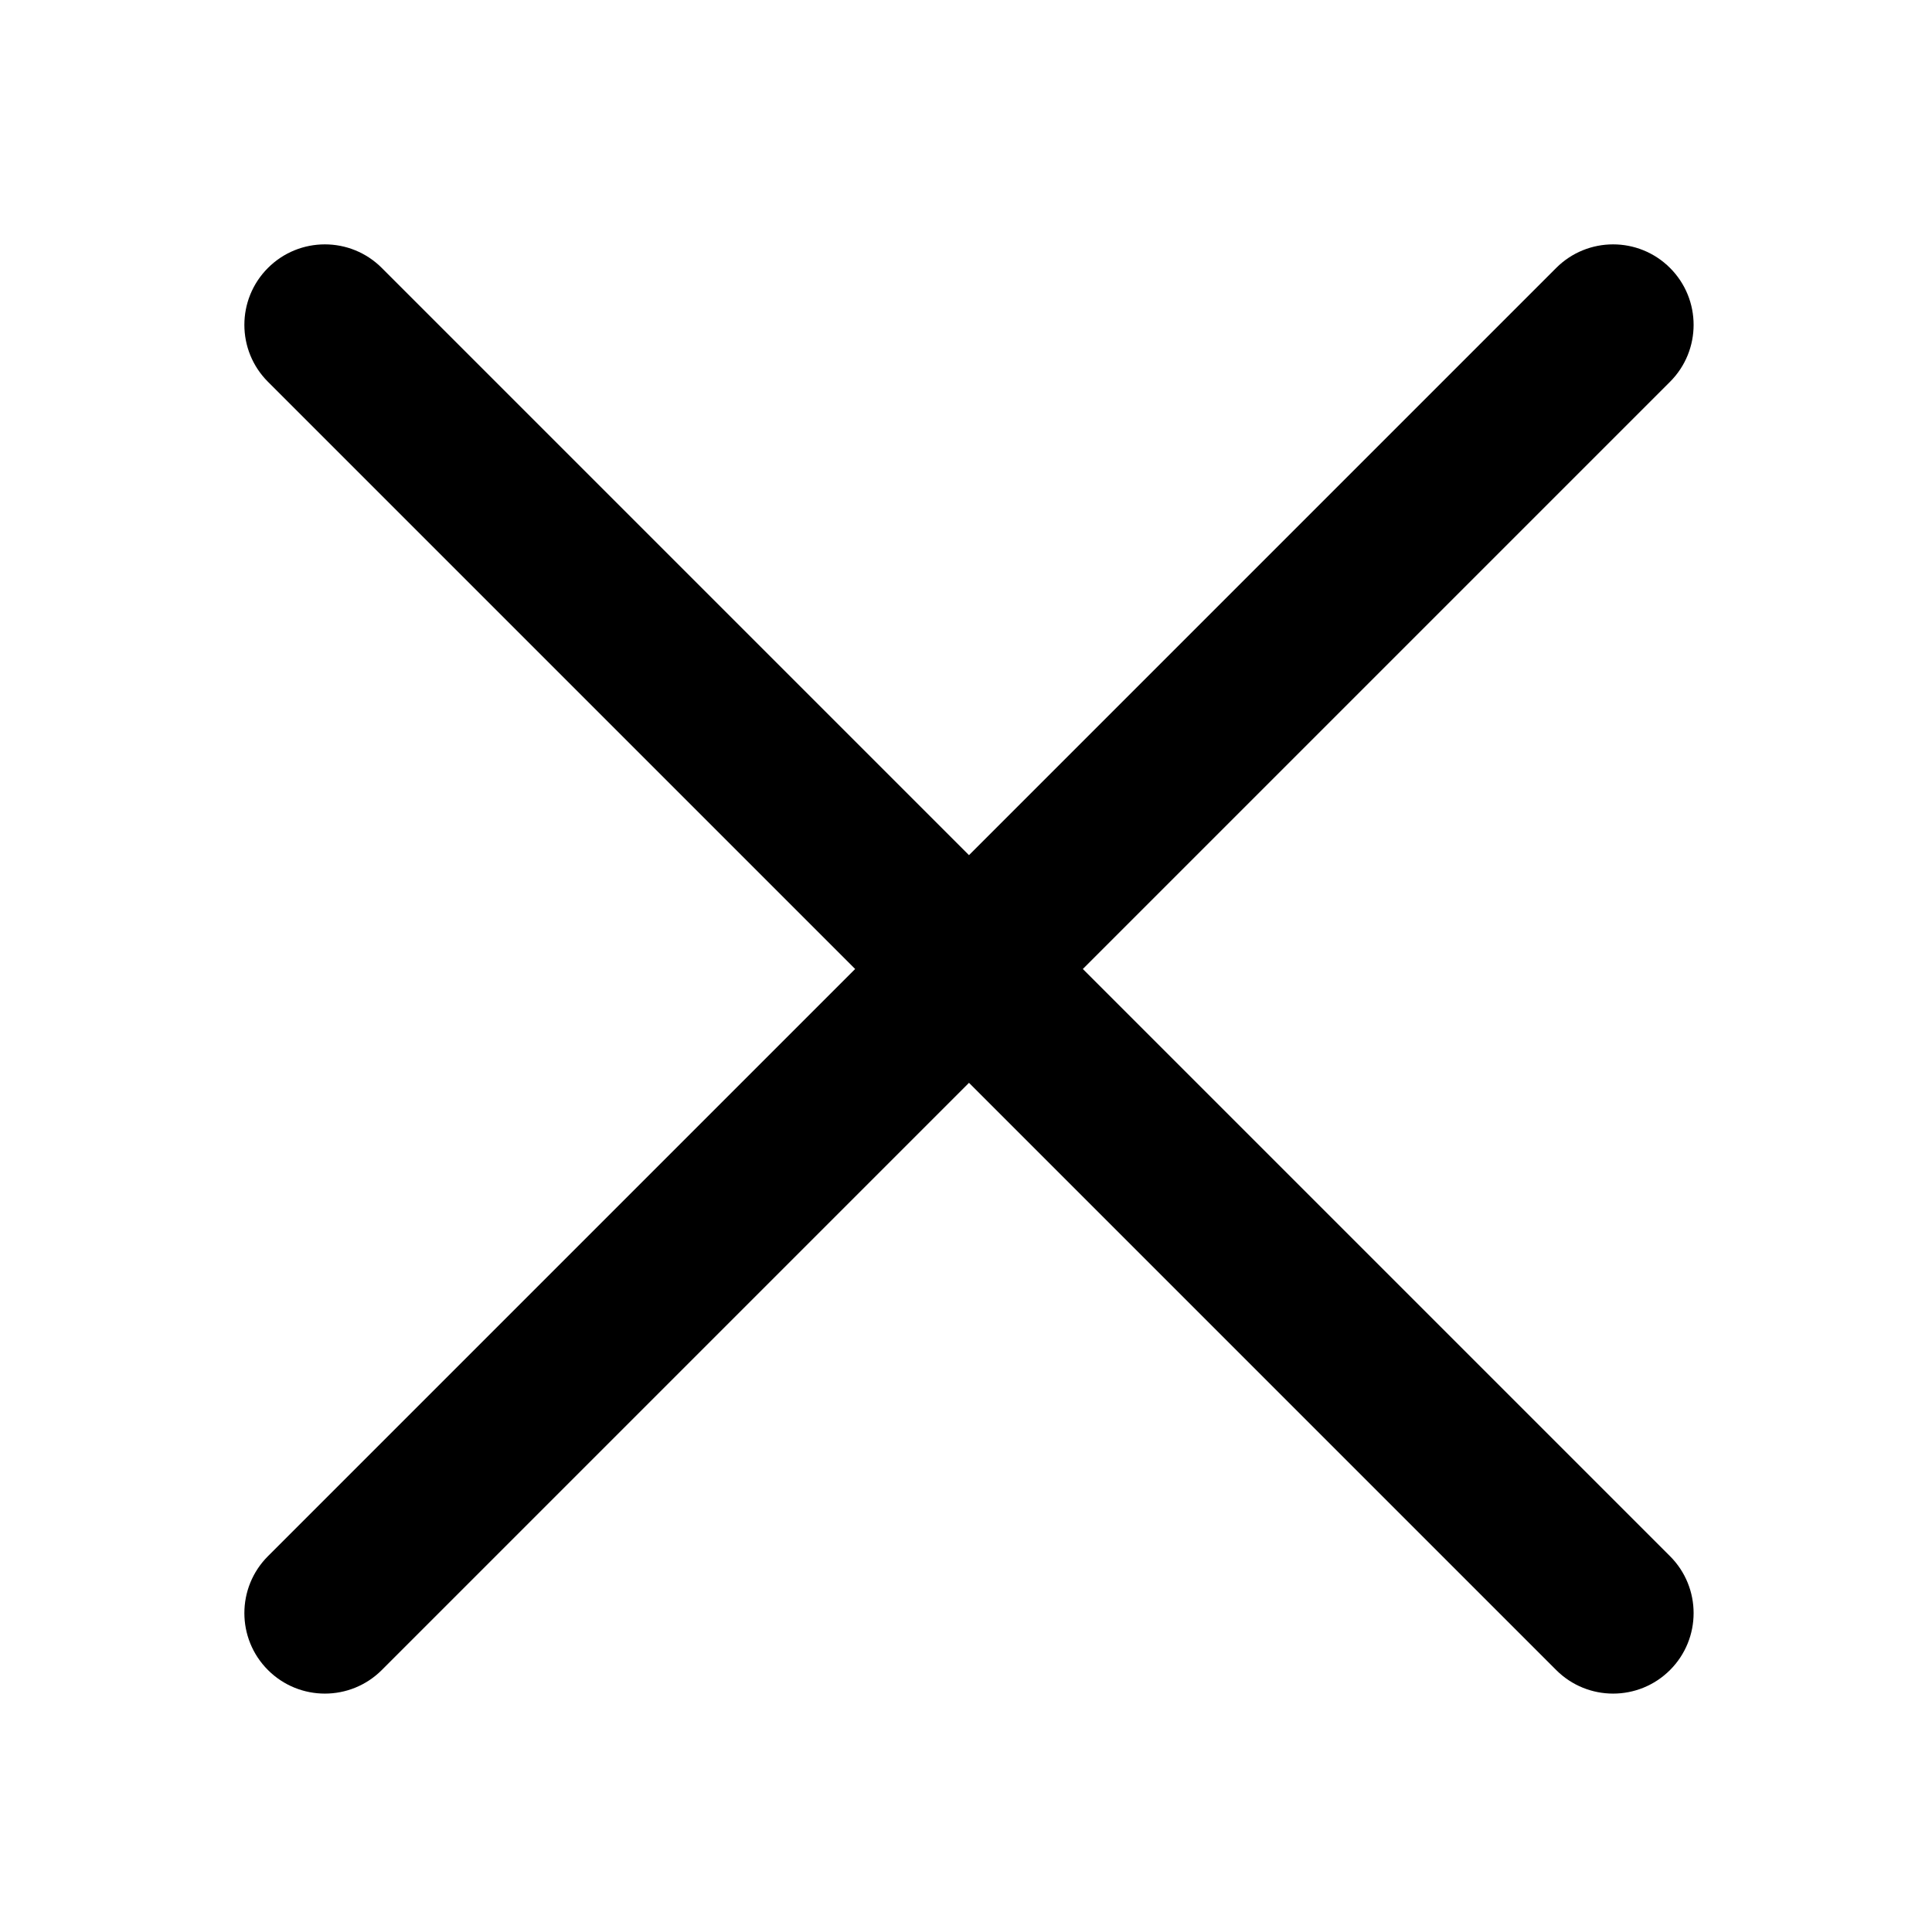
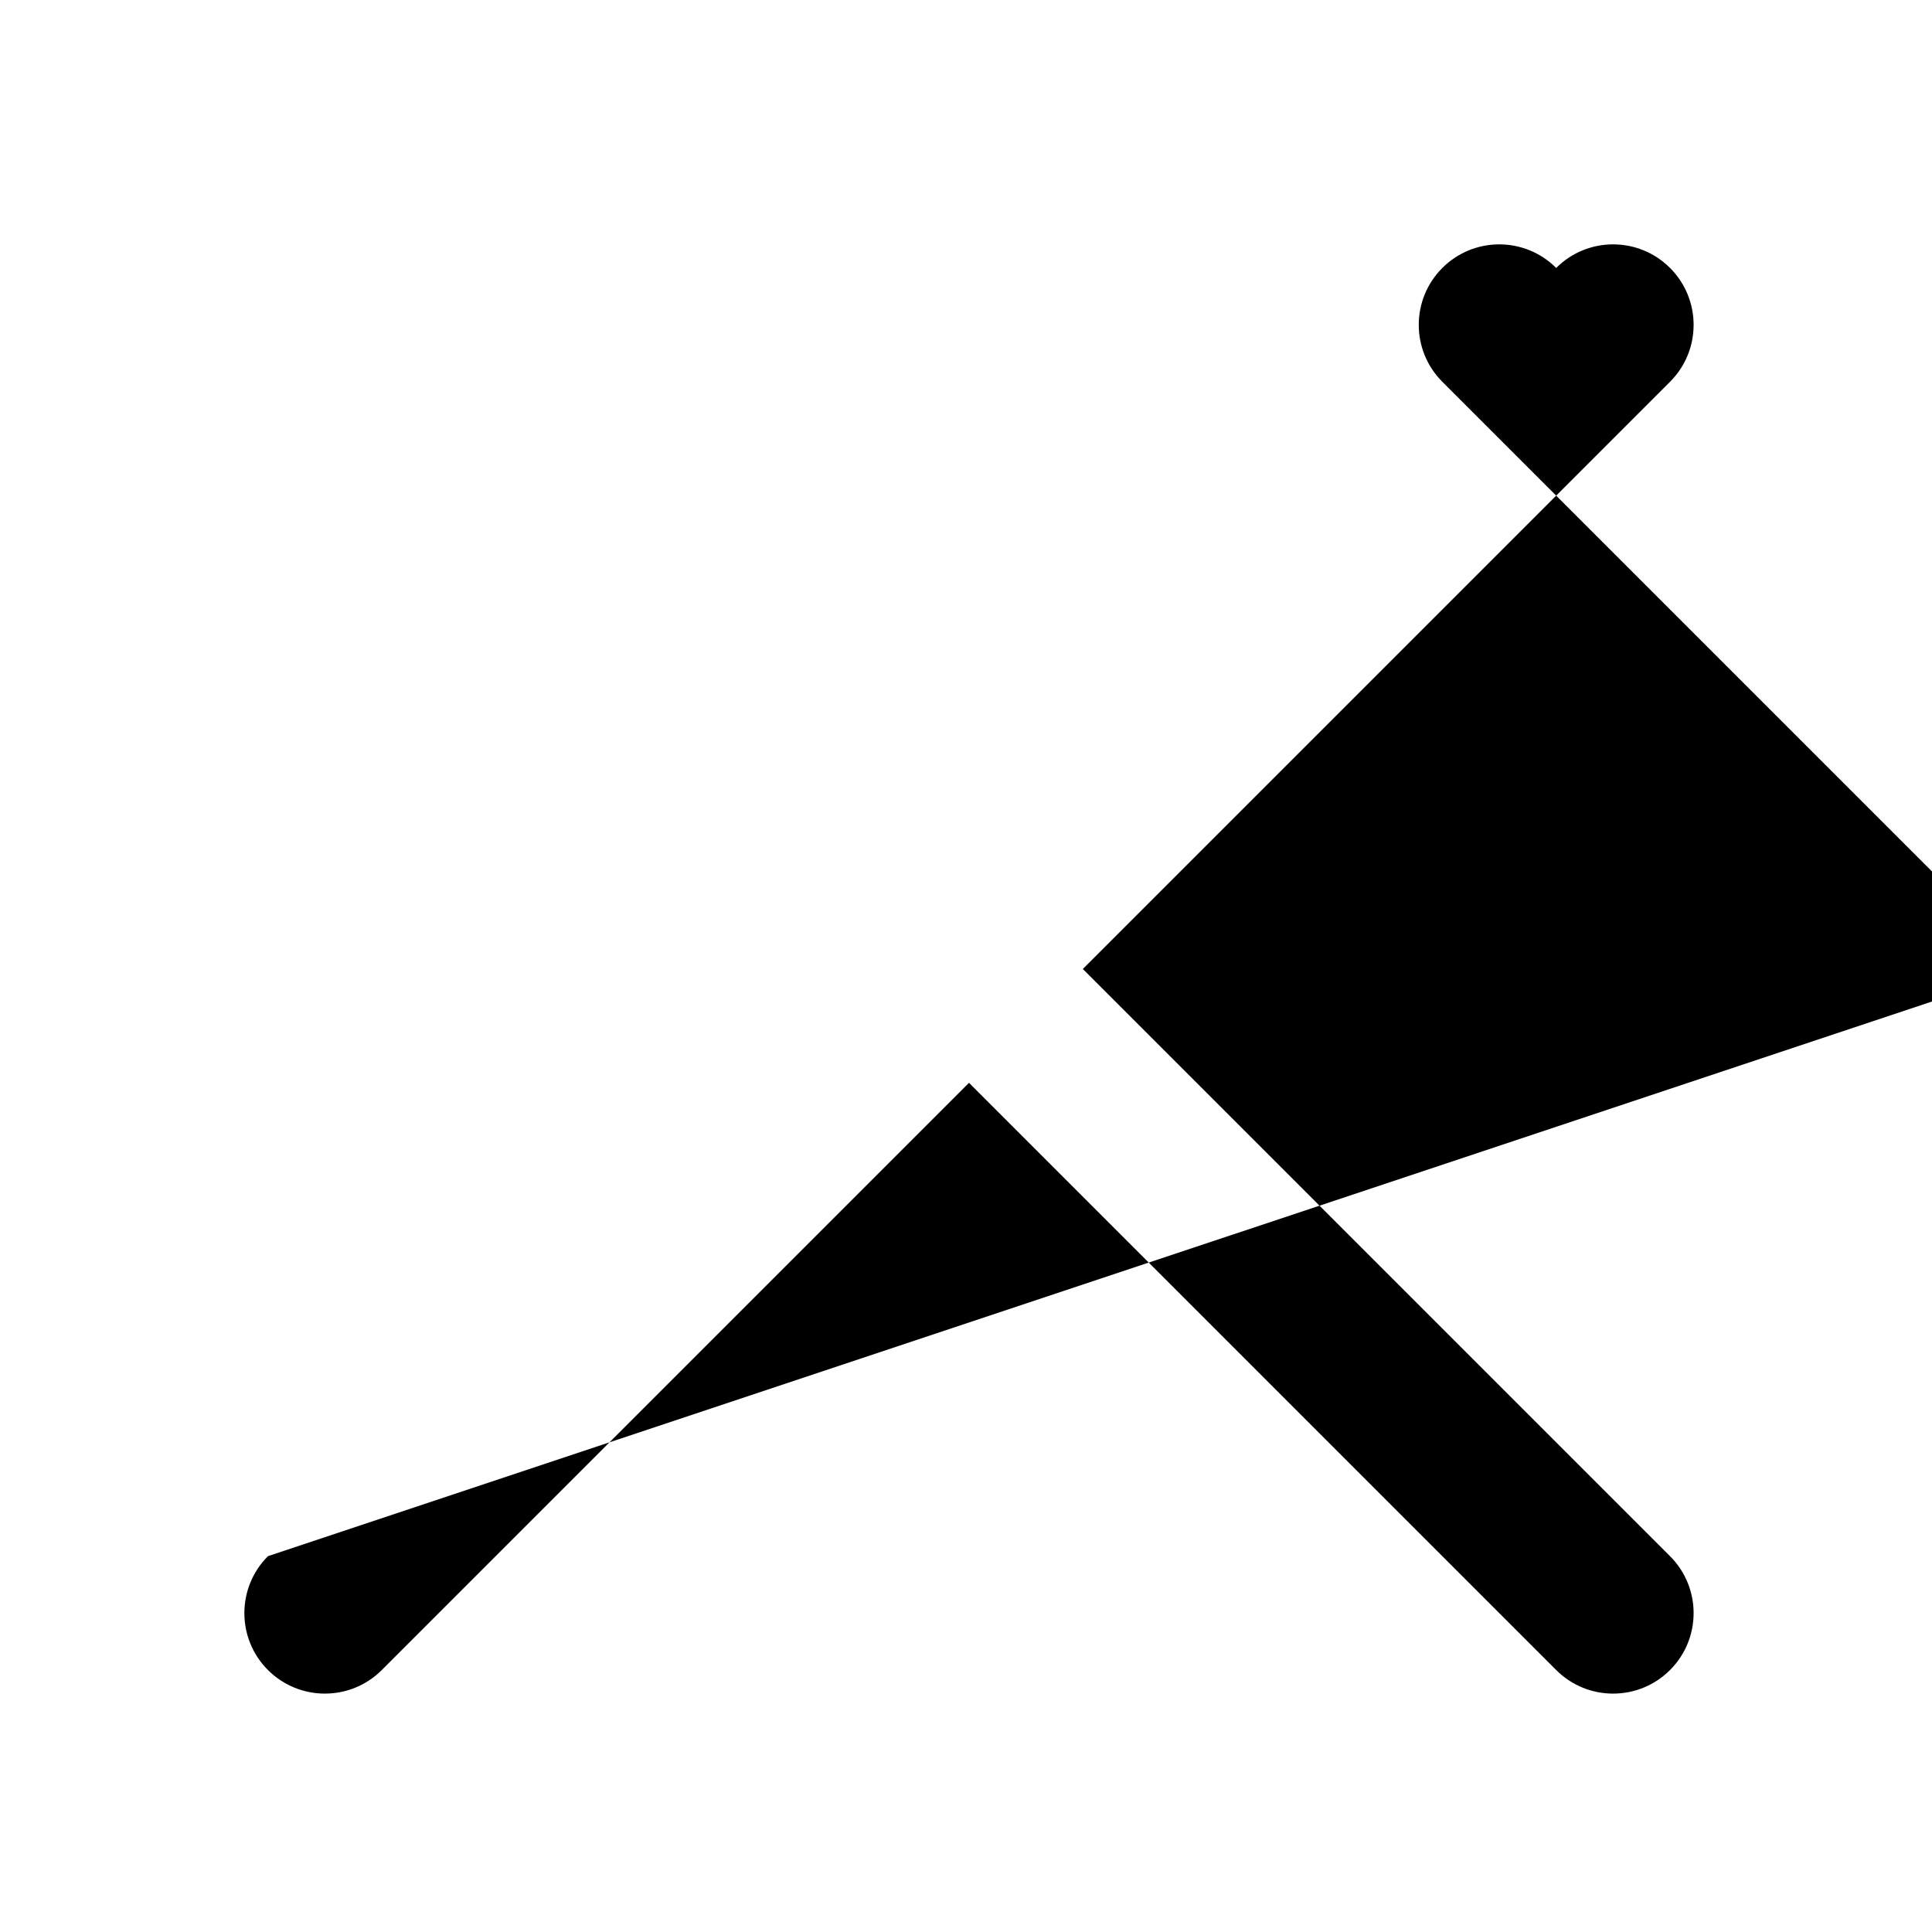
<svg xmlns="http://www.w3.org/2000/svg" width="800" height="800" fill="none">
-   <path fill="#000" d="M691.523 110.951c-13.016-13.018-34.123-13.018-47.14 0L401.237 354.097 158.092 110.951c-13.018-13.018-34.123-13.018-47.141 0-13.018 13.017-13.018 34.123 0 47.14l243.146 243.146L110.952 644.38c-13.018 13.02-13.018 34.124 0 47.144 13.017 13.016 34.123 13.016 47.14 0l243.145-243.147 243.146 243.147c13.017 13.016 34.124 13.016 47.14 0 13.017-13.02 13.017-34.124 0-47.14L448.377 401.237l243.146-243.146c13.017-13.017 13.017-34.123 0-47.14" />
+   <path fill="#000" d="M691.523 110.951c-13.016-13.018-34.123-13.018-47.14 0c-13.018-13.018-34.123-13.018-47.141 0-13.018 13.017-13.018 34.123 0 47.14l243.146 243.146L110.952 644.38c-13.018 13.02-13.018 34.124 0 47.144 13.017 13.016 34.123 13.016 47.14 0l243.145-243.147 243.146 243.147c13.017 13.016 34.124 13.016 47.14 0 13.017-13.02 13.017-34.124 0-47.14L448.377 401.237l243.146-243.146c13.017-13.017 13.017-34.123 0-47.14" />
</svg>